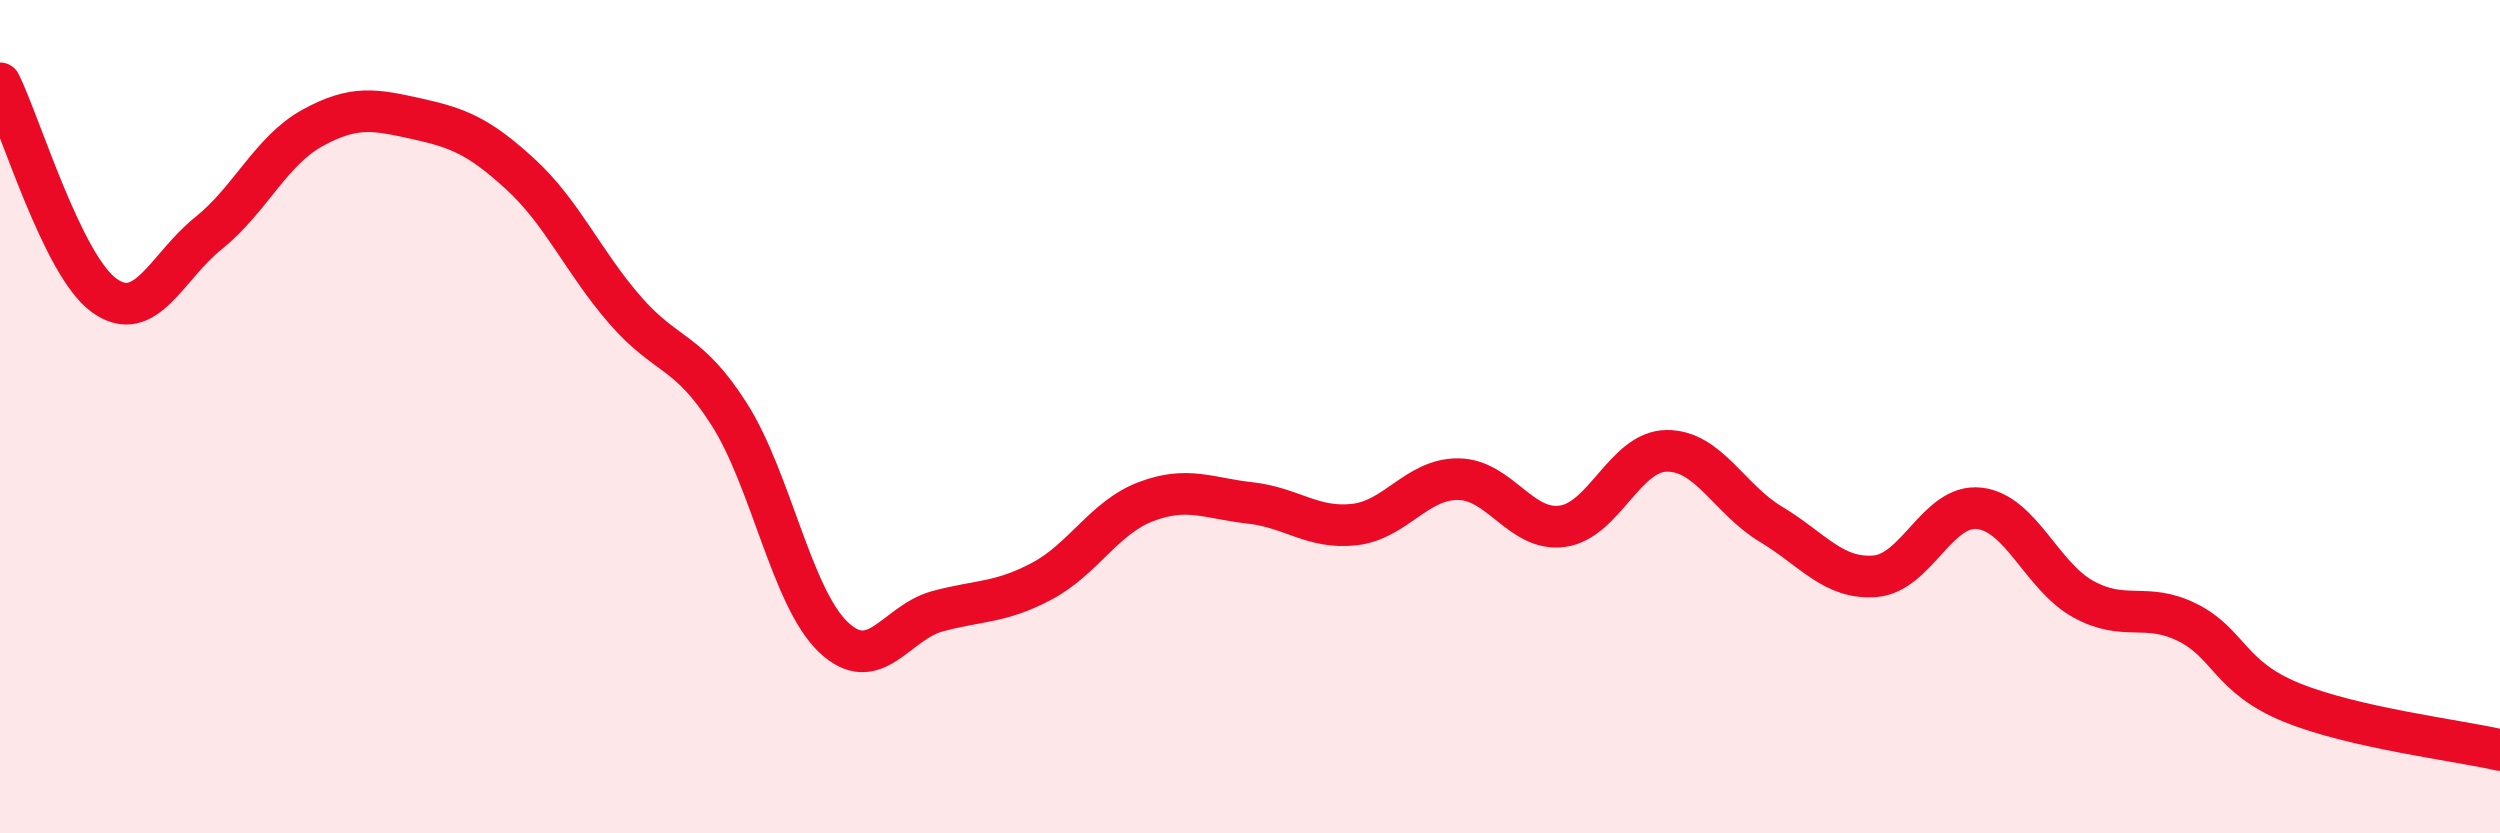
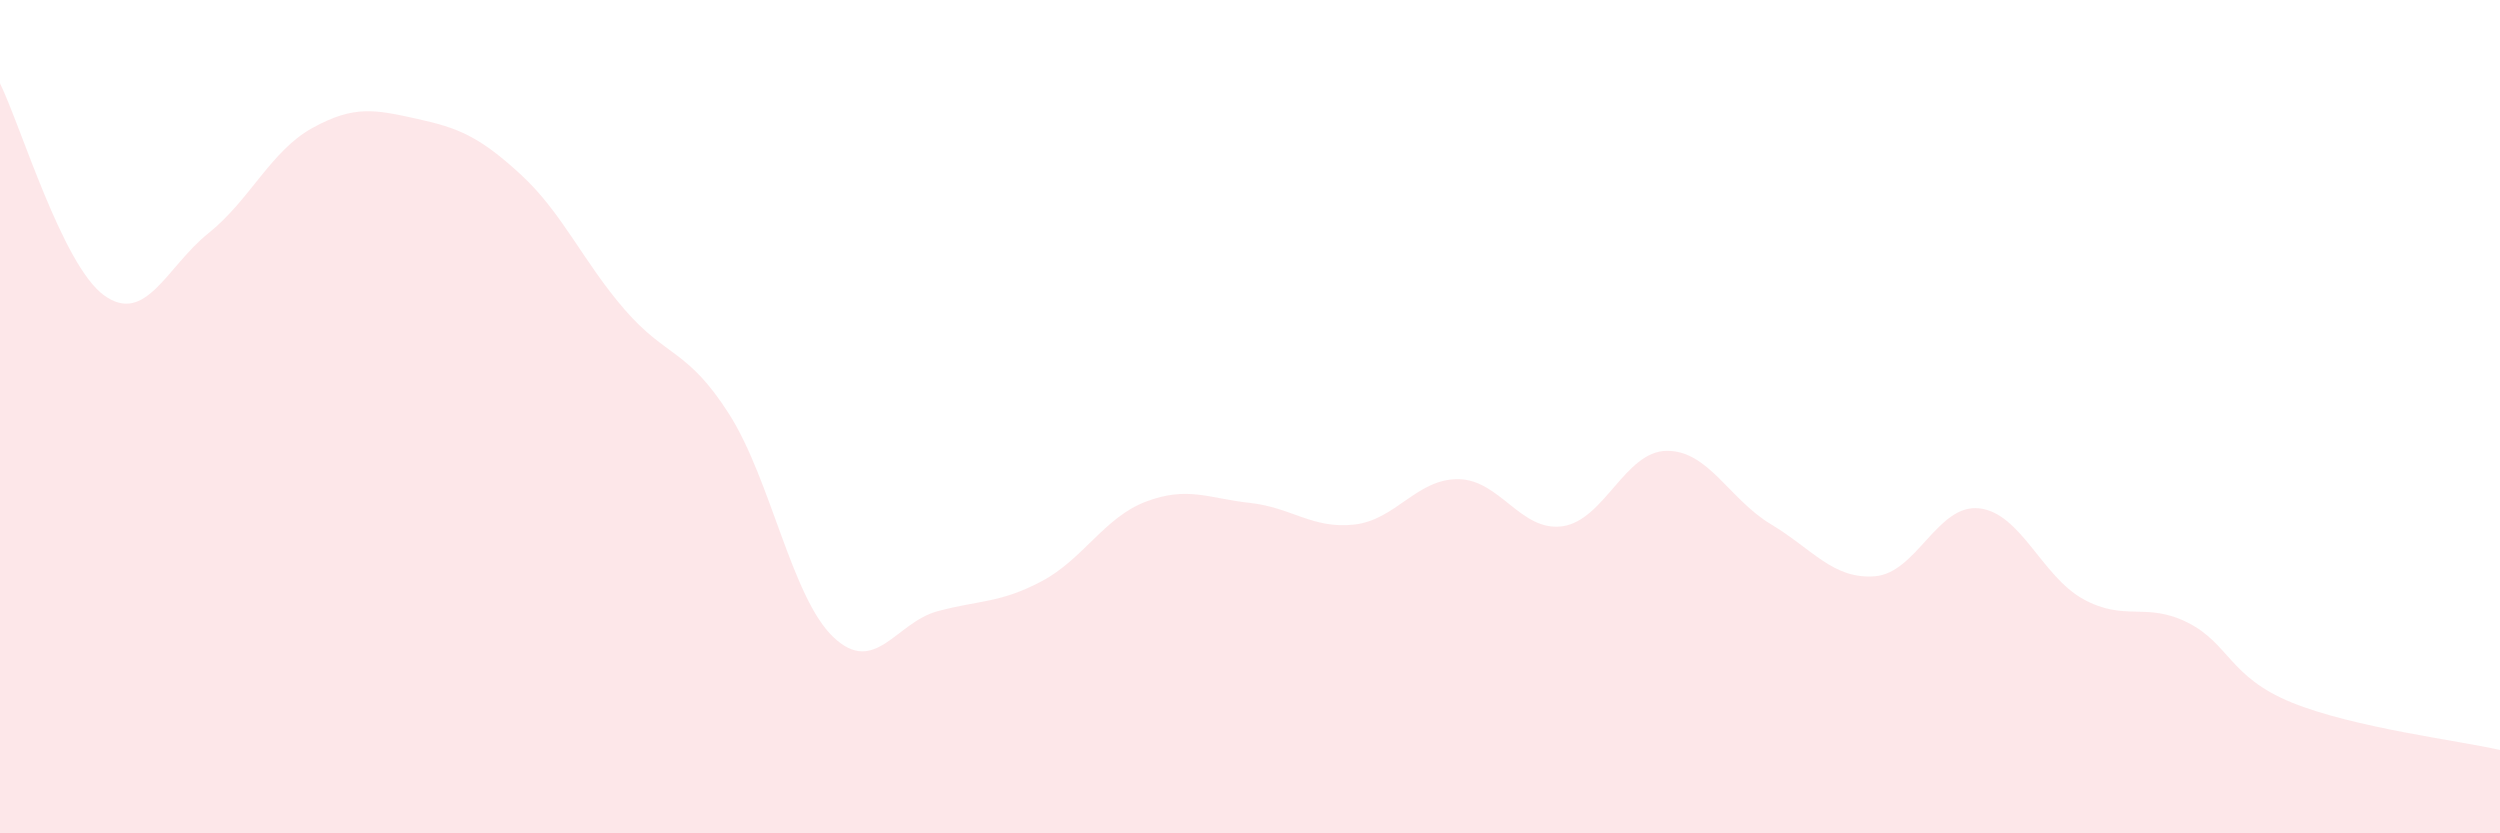
<svg xmlns="http://www.w3.org/2000/svg" width="60" height="20" viewBox="0 0 60 20">
  <path d="M 0,2 C 0.5,3.02 1.5,6.37 2.5,7.09 C 3.5,7.81 4,6.4 5,5.6 C 6,4.8 6.5,3.62 7.5,3.07 C 8.5,2.52 9,2.63 10,2.85 C 11,3.07 11.5,3.27 12.5,4.19 C 13.5,5.11 14,6.29 15,7.44 C 16,8.59 16.5,8.37 17.5,9.94 C 18.5,11.51 19,14.34 20,15.29 C 21,16.24 21.5,14.94 22.5,14.67 C 23.5,14.4 24,14.48 25,13.95 C 26,13.42 26.5,12.42 27.5,12.04 C 28.5,11.66 29,11.96 30,12.07 C 31,12.18 31.5,12.7 32.5,12.59 C 33.5,12.48 34,11.49 35,11.5 C 36,11.51 36.5,12.77 37.5,12.63 C 38.5,12.49 39,10.83 40,10.82 C 41,10.81 41.5,11.98 42.5,12.58 C 43.5,13.18 44,13.91 45,13.83 C 46,13.75 46.5,12.09 47.5,12.2 C 48.5,12.31 49,13.83 50,14.38 C 51,14.93 51.5,14.44 52.5,14.94 C 53.5,15.44 53.5,16.25 55,16.86 C 56.5,17.47 59,17.77 60,18L60 20L0 20Z" fill="#EB0A25" opacity="0.1" stroke-linecap="round" stroke-linejoin="round" />
-   <path d="M 0,2 C 0.5,3.02 1.5,6.37 2.5,7.09 C 3.5,7.81 4,6.4 5,5.6 C 6,4.8 6.5,3.62 7.5,3.07 C 8.5,2.52 9,2.63 10,2.85 C 11,3.07 11.5,3.27 12.5,4.19 C 13.5,5.11 14,6.29 15,7.44 C 16,8.59 16.5,8.37 17.5,9.94 C 18.5,11.51 19,14.34 20,15.29 C 21,16.24 21.5,14.94 22.5,14.67 C 23.5,14.4 24,14.48 25,13.95 C 26,13.42 26.5,12.42 27.5,12.04 C 28.5,11.66 29,11.96 30,12.07 C 31,12.18 31.5,12.7 32.5,12.59 C 33.5,12.48 34,11.49 35,11.5 C 36,11.51 36.5,12.77 37.5,12.63 C 38.5,12.49 39,10.83 40,10.82 C 41,10.81 41.5,11.98 42.5,12.58 C 43.5,13.18 44,13.91 45,13.83 C 46,13.75 46.5,12.09 47.5,12.2 C 48.5,12.31 49,13.83 50,14.38 C 51,14.93 51.5,14.44 52.5,14.94 C 53.5,15.44 53.5,16.25 55,16.86 C 56.5,17.47 59,17.77 60,18" stroke="#EB0A25" stroke-width="1" fill="none" stroke-linecap="round" stroke-linejoin="round" />
</svg>